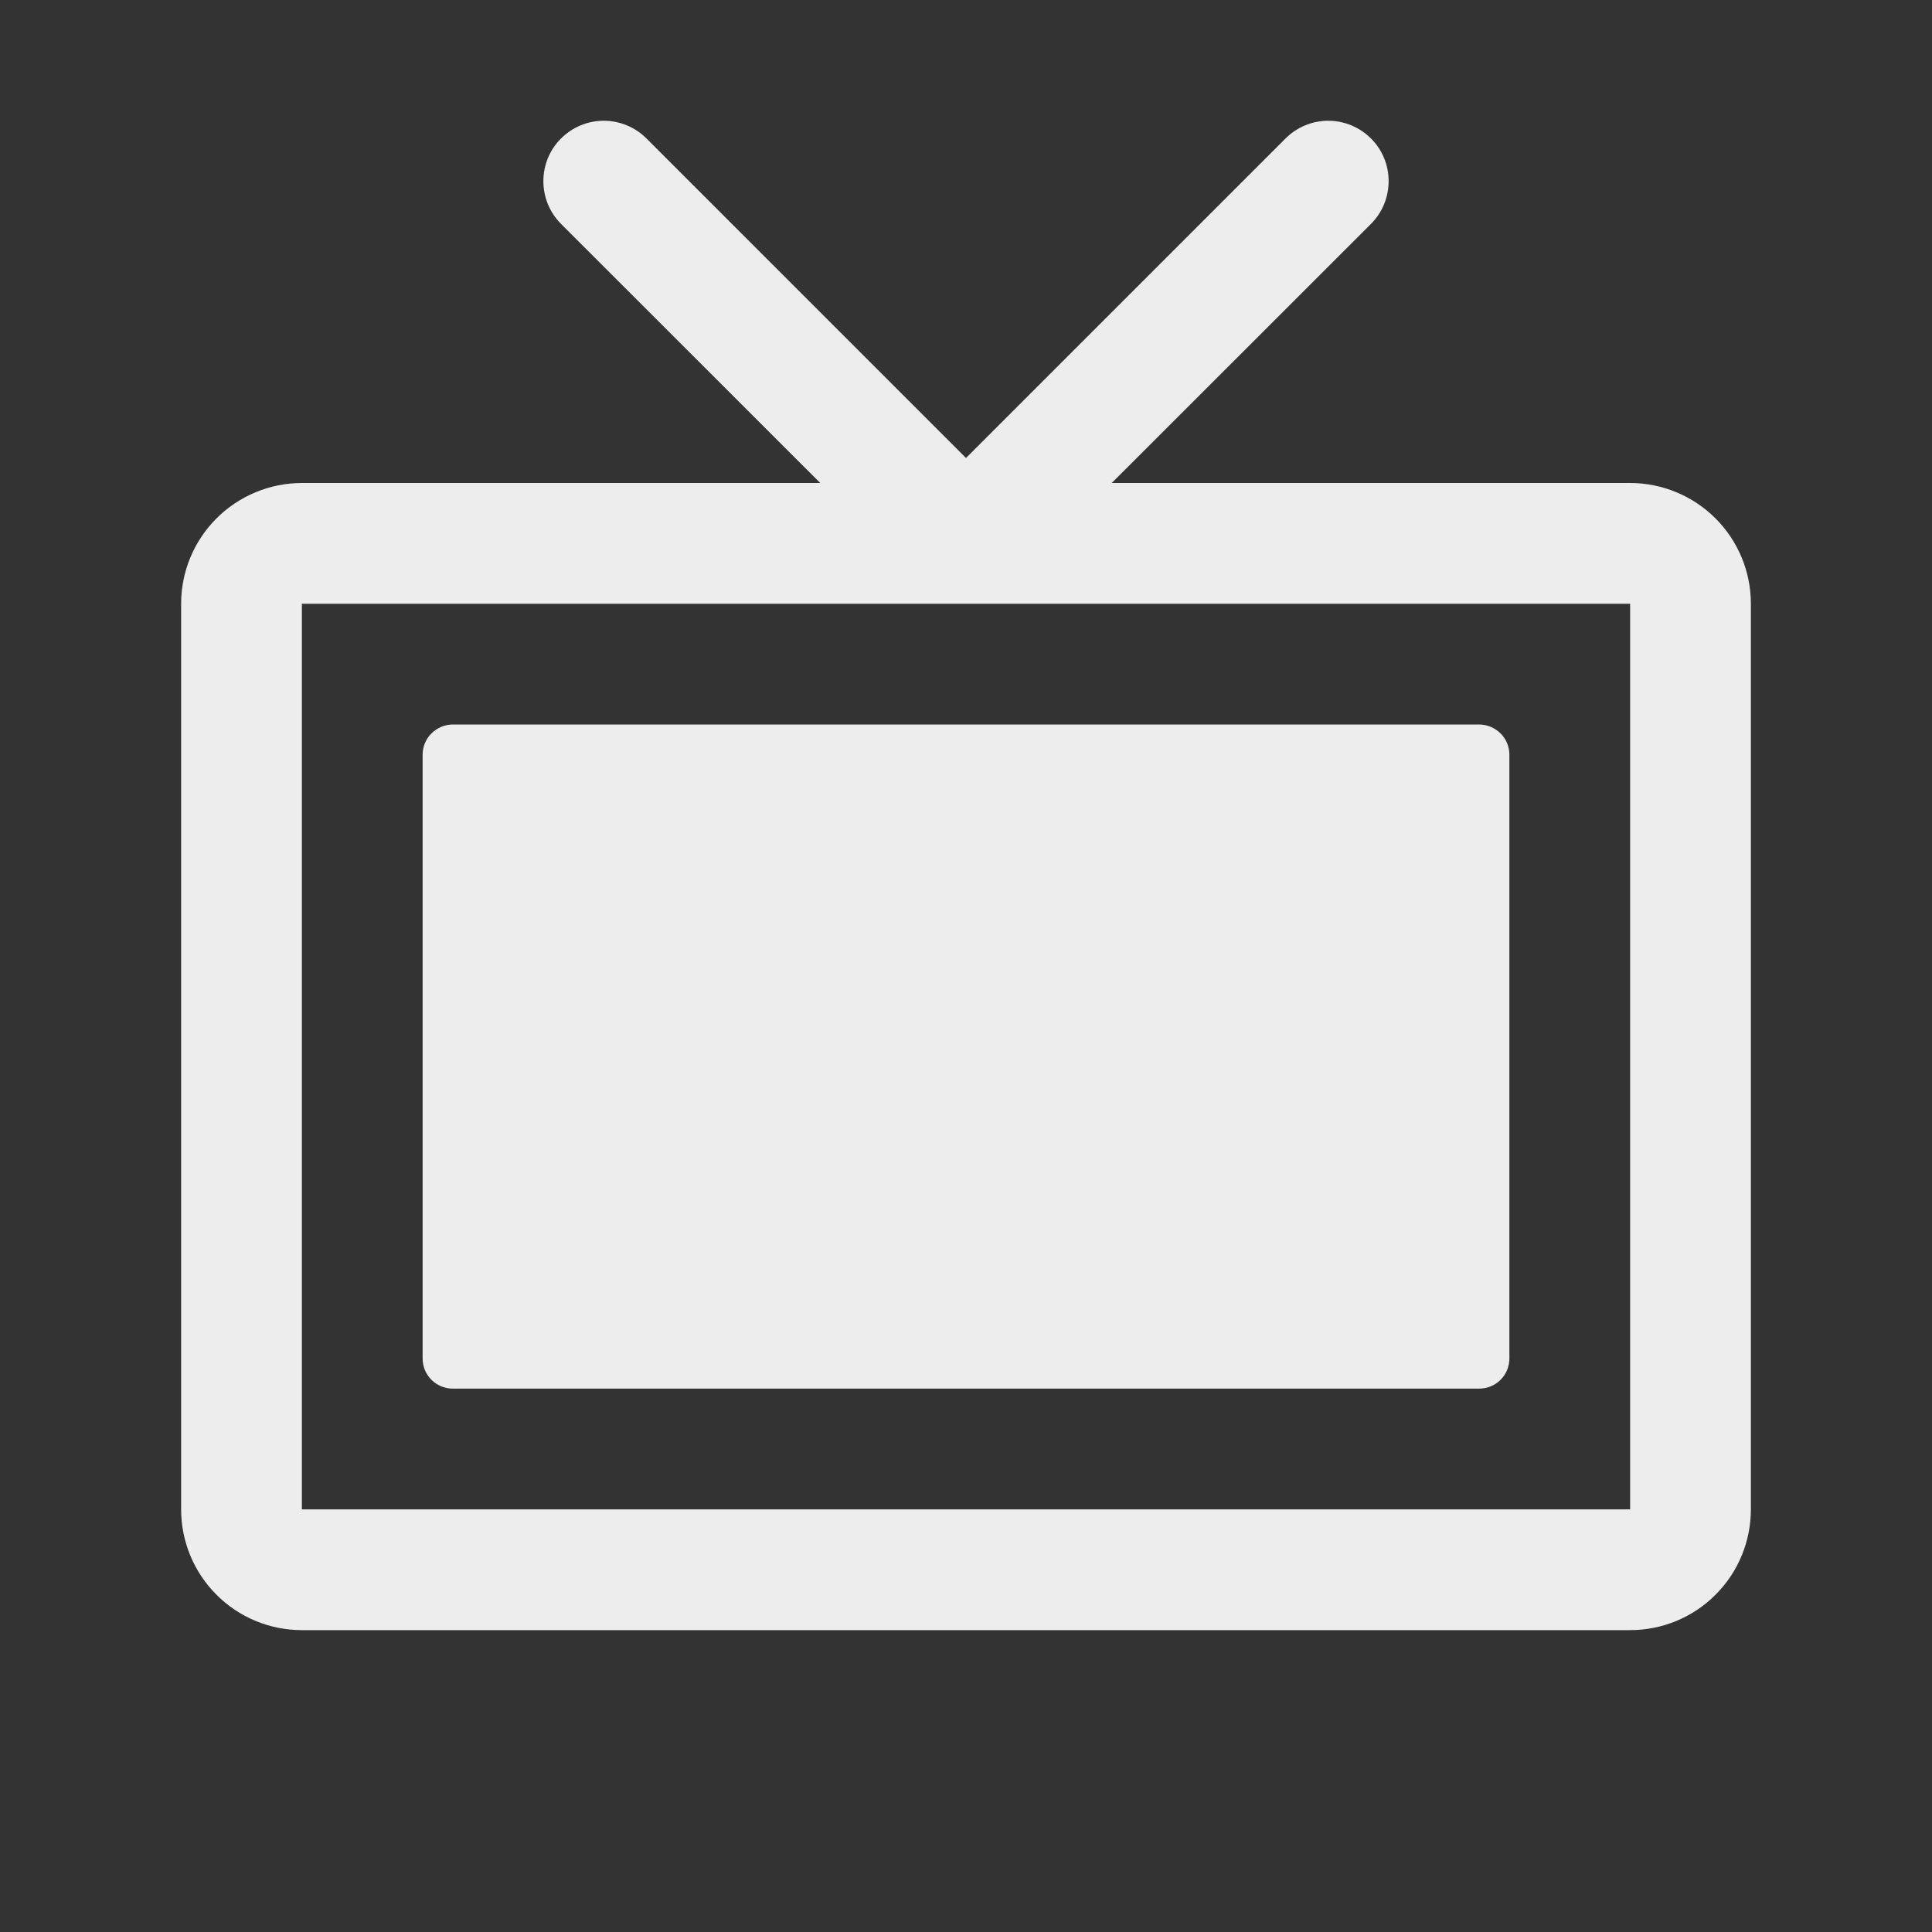
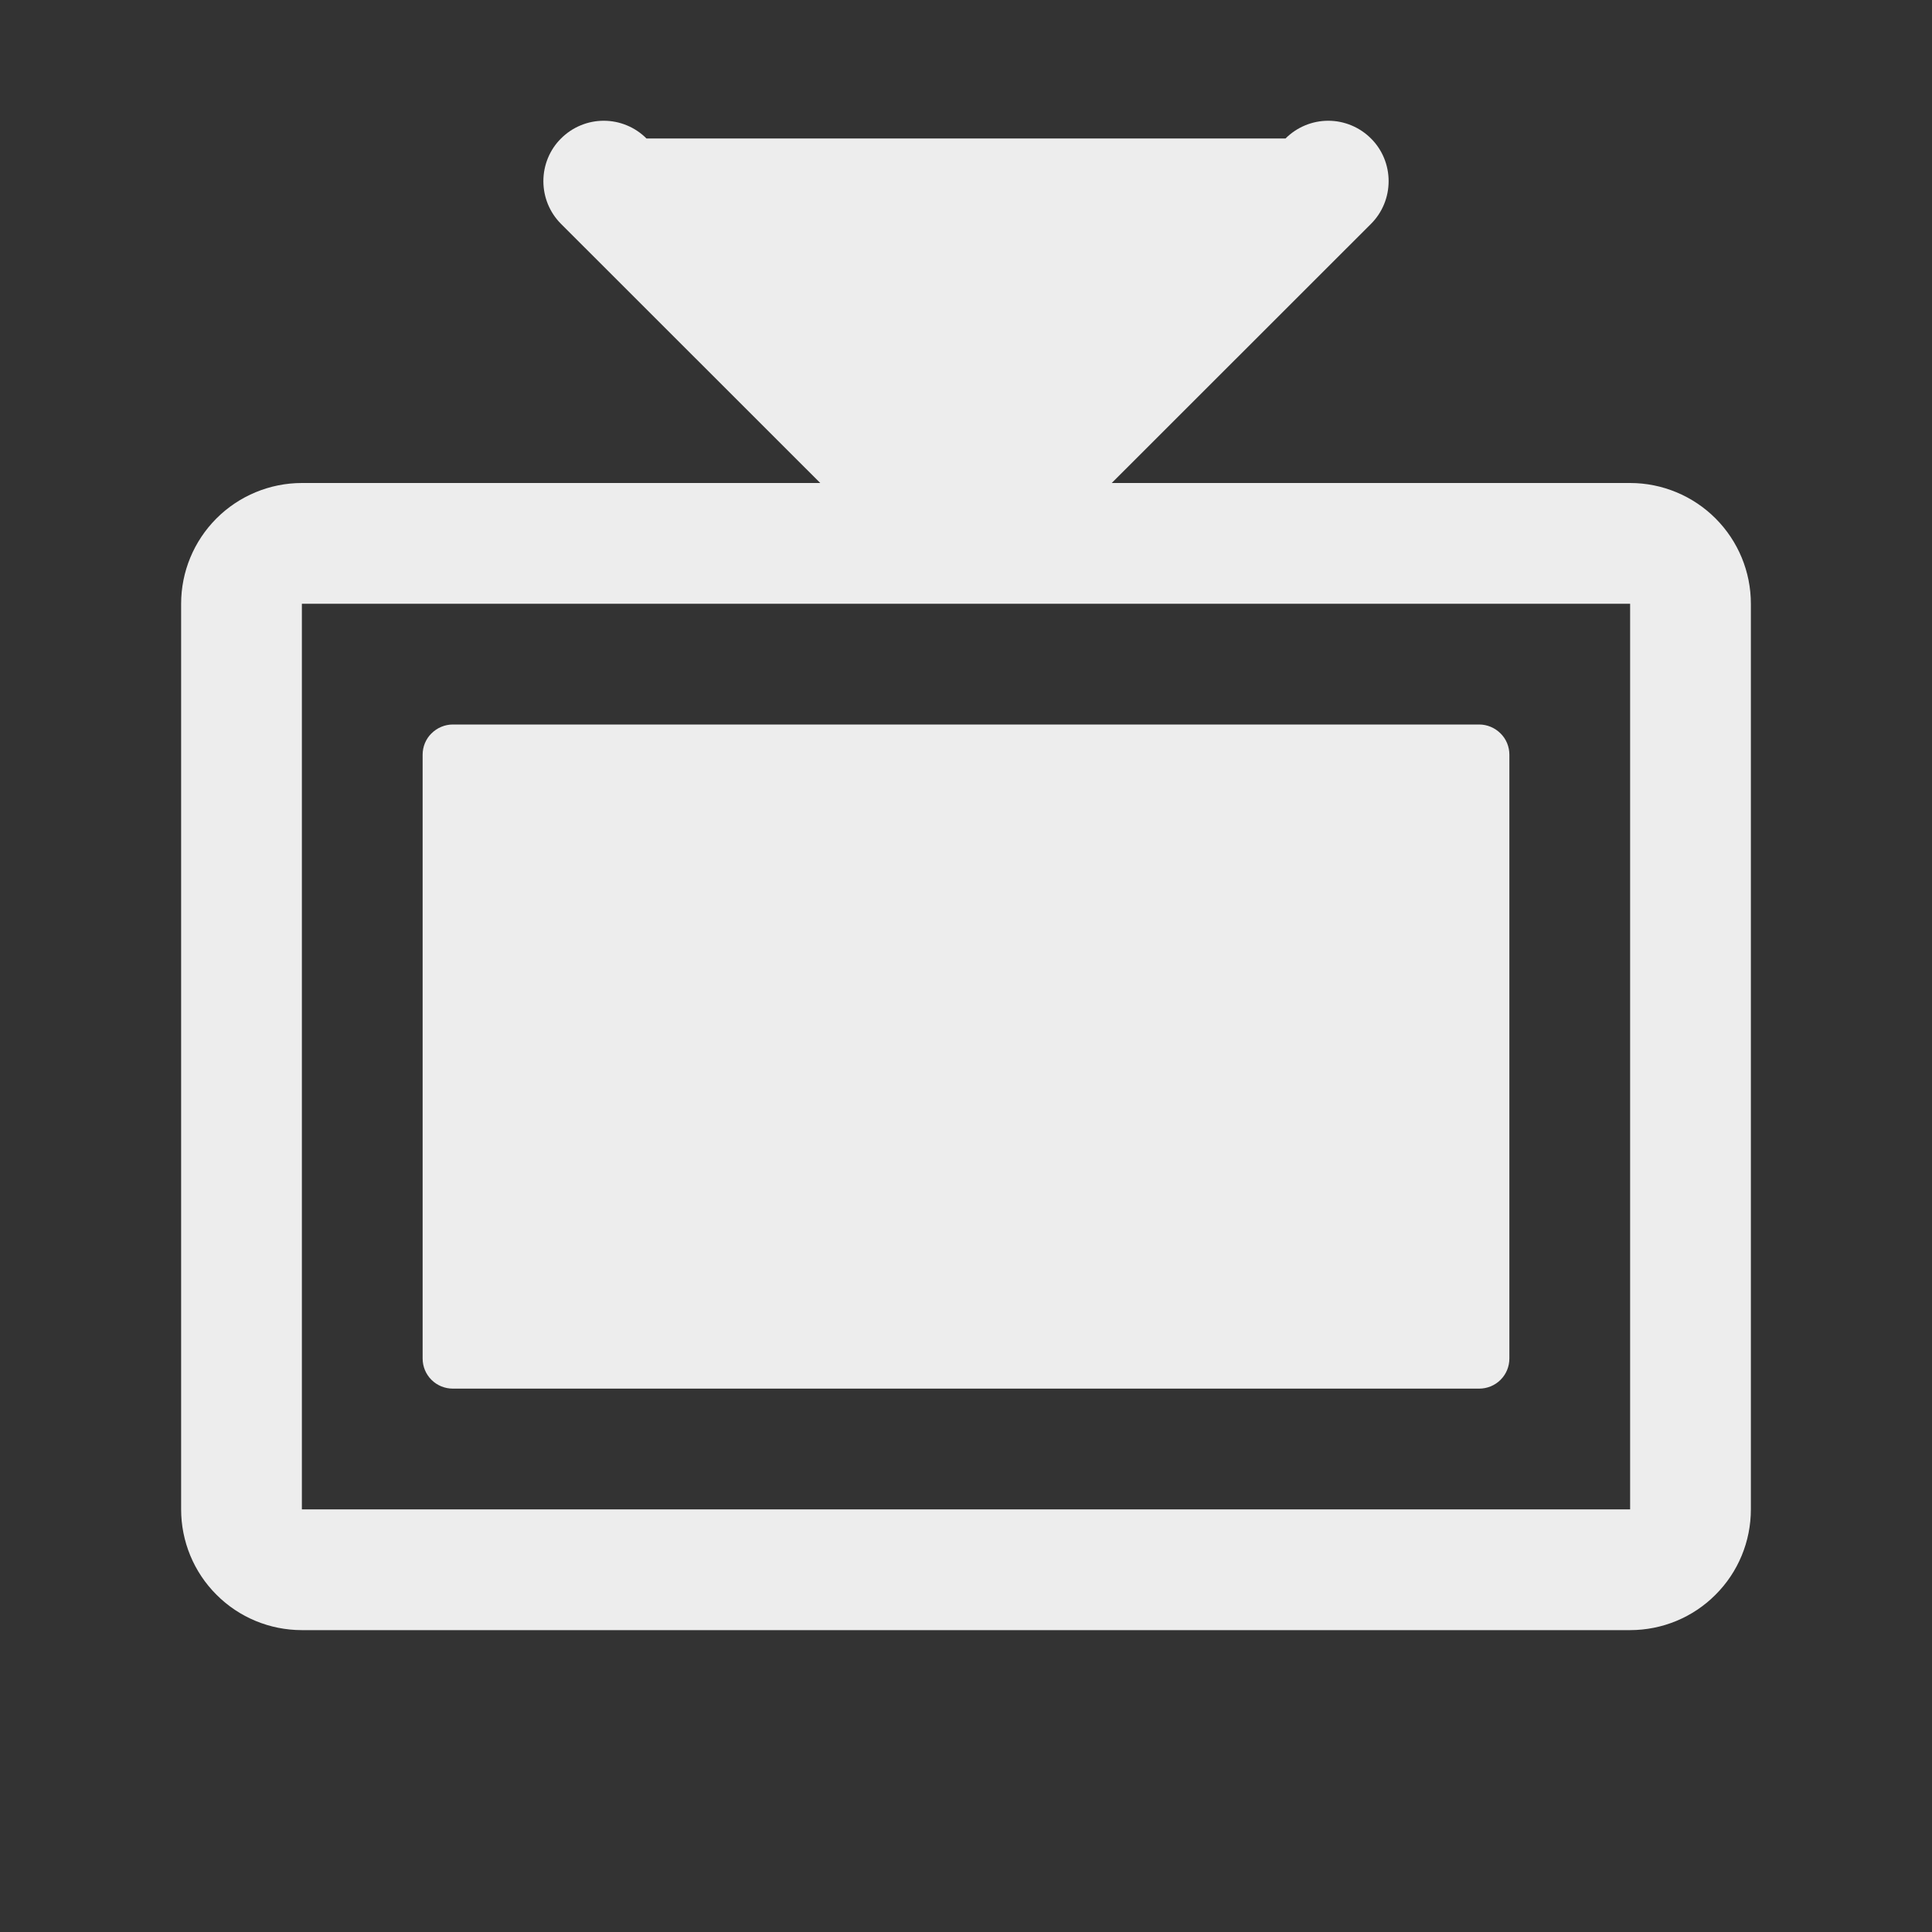
<svg xmlns="http://www.w3.org/2000/svg" width="16" height="16" viewBox="0 0 16 16" fill="none">
  <rect x="0" y="0" width="16" height="16" fill="#333333" stroke="none" />
-   <path d="M13.5 4H9.207L11.354 1.854C11.448 1.76 11.5 1.633 11.5 1.5C11.5 1.368 11.448 1.24 11.354 1.147C11.26 1.053 11.133 1 11 1C10.867 1 10.74 1.053 10.646 1.147L8 3.793L5.354 1.147C5.307 1.1 5.252 1.063 5.191 1.038C5.131 1.013 5.066 1 5 1C4.934 1 4.869 1.013 4.809 1.038C4.748 1.063 4.693 1.1 4.646 1.147C4.552 1.24 4.5 1.368 4.5 1.5C4.5 1.633 4.552 1.76 4.646 1.854L6.793 4H2.5C2.235 4 1.98 4.106 1.793 4.293C1.605 4.481 1.5 4.735 1.5 5V12.5C1.5 12.765 1.605 13.02 1.793 13.207C1.98 13.395 2.235 13.5 2.5 13.5H13.5C13.765 13.5 14.02 13.395 14.207 13.207C14.395 13.02 14.5 12.765 14.5 12.5V5C14.5 4.735 14.395 4.481 14.207 4.293C14.02 4.106 13.765 4 13.5 4ZM13.5 12.5H2.5V5H13.5V12.5ZM12.5 6.25V11.25C12.5 11.317 12.474 11.38 12.427 11.427C12.38 11.474 12.316 11.5 12.25 11.5H3.75C3.684 11.5 3.62 11.474 3.573 11.427C3.526 11.38 3.5 11.317 3.5 11.25V6.25C3.5 6.184 3.526 6.12 3.573 6.074C3.62 6.027 3.684 6 3.75 6H12.25C12.316 6 12.38 6.027 12.427 6.074C12.474 6.12 12.5 6.184 12.5 6.25Z" fill="#EDEDED" />
+   <path d="M13.5 4H9.207L11.354 1.854C11.448 1.76 11.5 1.633 11.5 1.5C11.5 1.368 11.448 1.24 11.354 1.147C11.26 1.053 11.133 1 11 1C10.867 1 10.74 1.053 10.646 1.147L5.354 1.147C5.307 1.1 5.252 1.063 5.191 1.038C5.131 1.013 5.066 1 5 1C4.934 1 4.869 1.013 4.809 1.038C4.748 1.063 4.693 1.1 4.646 1.147C4.552 1.24 4.5 1.368 4.5 1.5C4.5 1.633 4.552 1.76 4.646 1.854L6.793 4H2.5C2.235 4 1.98 4.106 1.793 4.293C1.605 4.481 1.5 4.735 1.5 5V12.5C1.5 12.765 1.605 13.02 1.793 13.207C1.98 13.395 2.235 13.5 2.5 13.5H13.5C13.765 13.5 14.02 13.395 14.207 13.207C14.395 13.02 14.5 12.765 14.5 12.5V5C14.5 4.735 14.395 4.481 14.207 4.293C14.02 4.106 13.765 4 13.5 4ZM13.5 12.5H2.5V5H13.5V12.5ZM12.5 6.25V11.25C12.5 11.317 12.474 11.38 12.427 11.427C12.38 11.474 12.316 11.5 12.25 11.5H3.75C3.684 11.5 3.62 11.474 3.573 11.427C3.526 11.38 3.5 11.317 3.5 11.25V6.25C3.5 6.184 3.526 6.12 3.573 6.074C3.62 6.027 3.684 6 3.75 6H12.25C12.316 6 12.38 6.027 12.427 6.074C12.474 6.12 12.5 6.184 12.5 6.25Z" fill="#EDEDED" />
</svg>